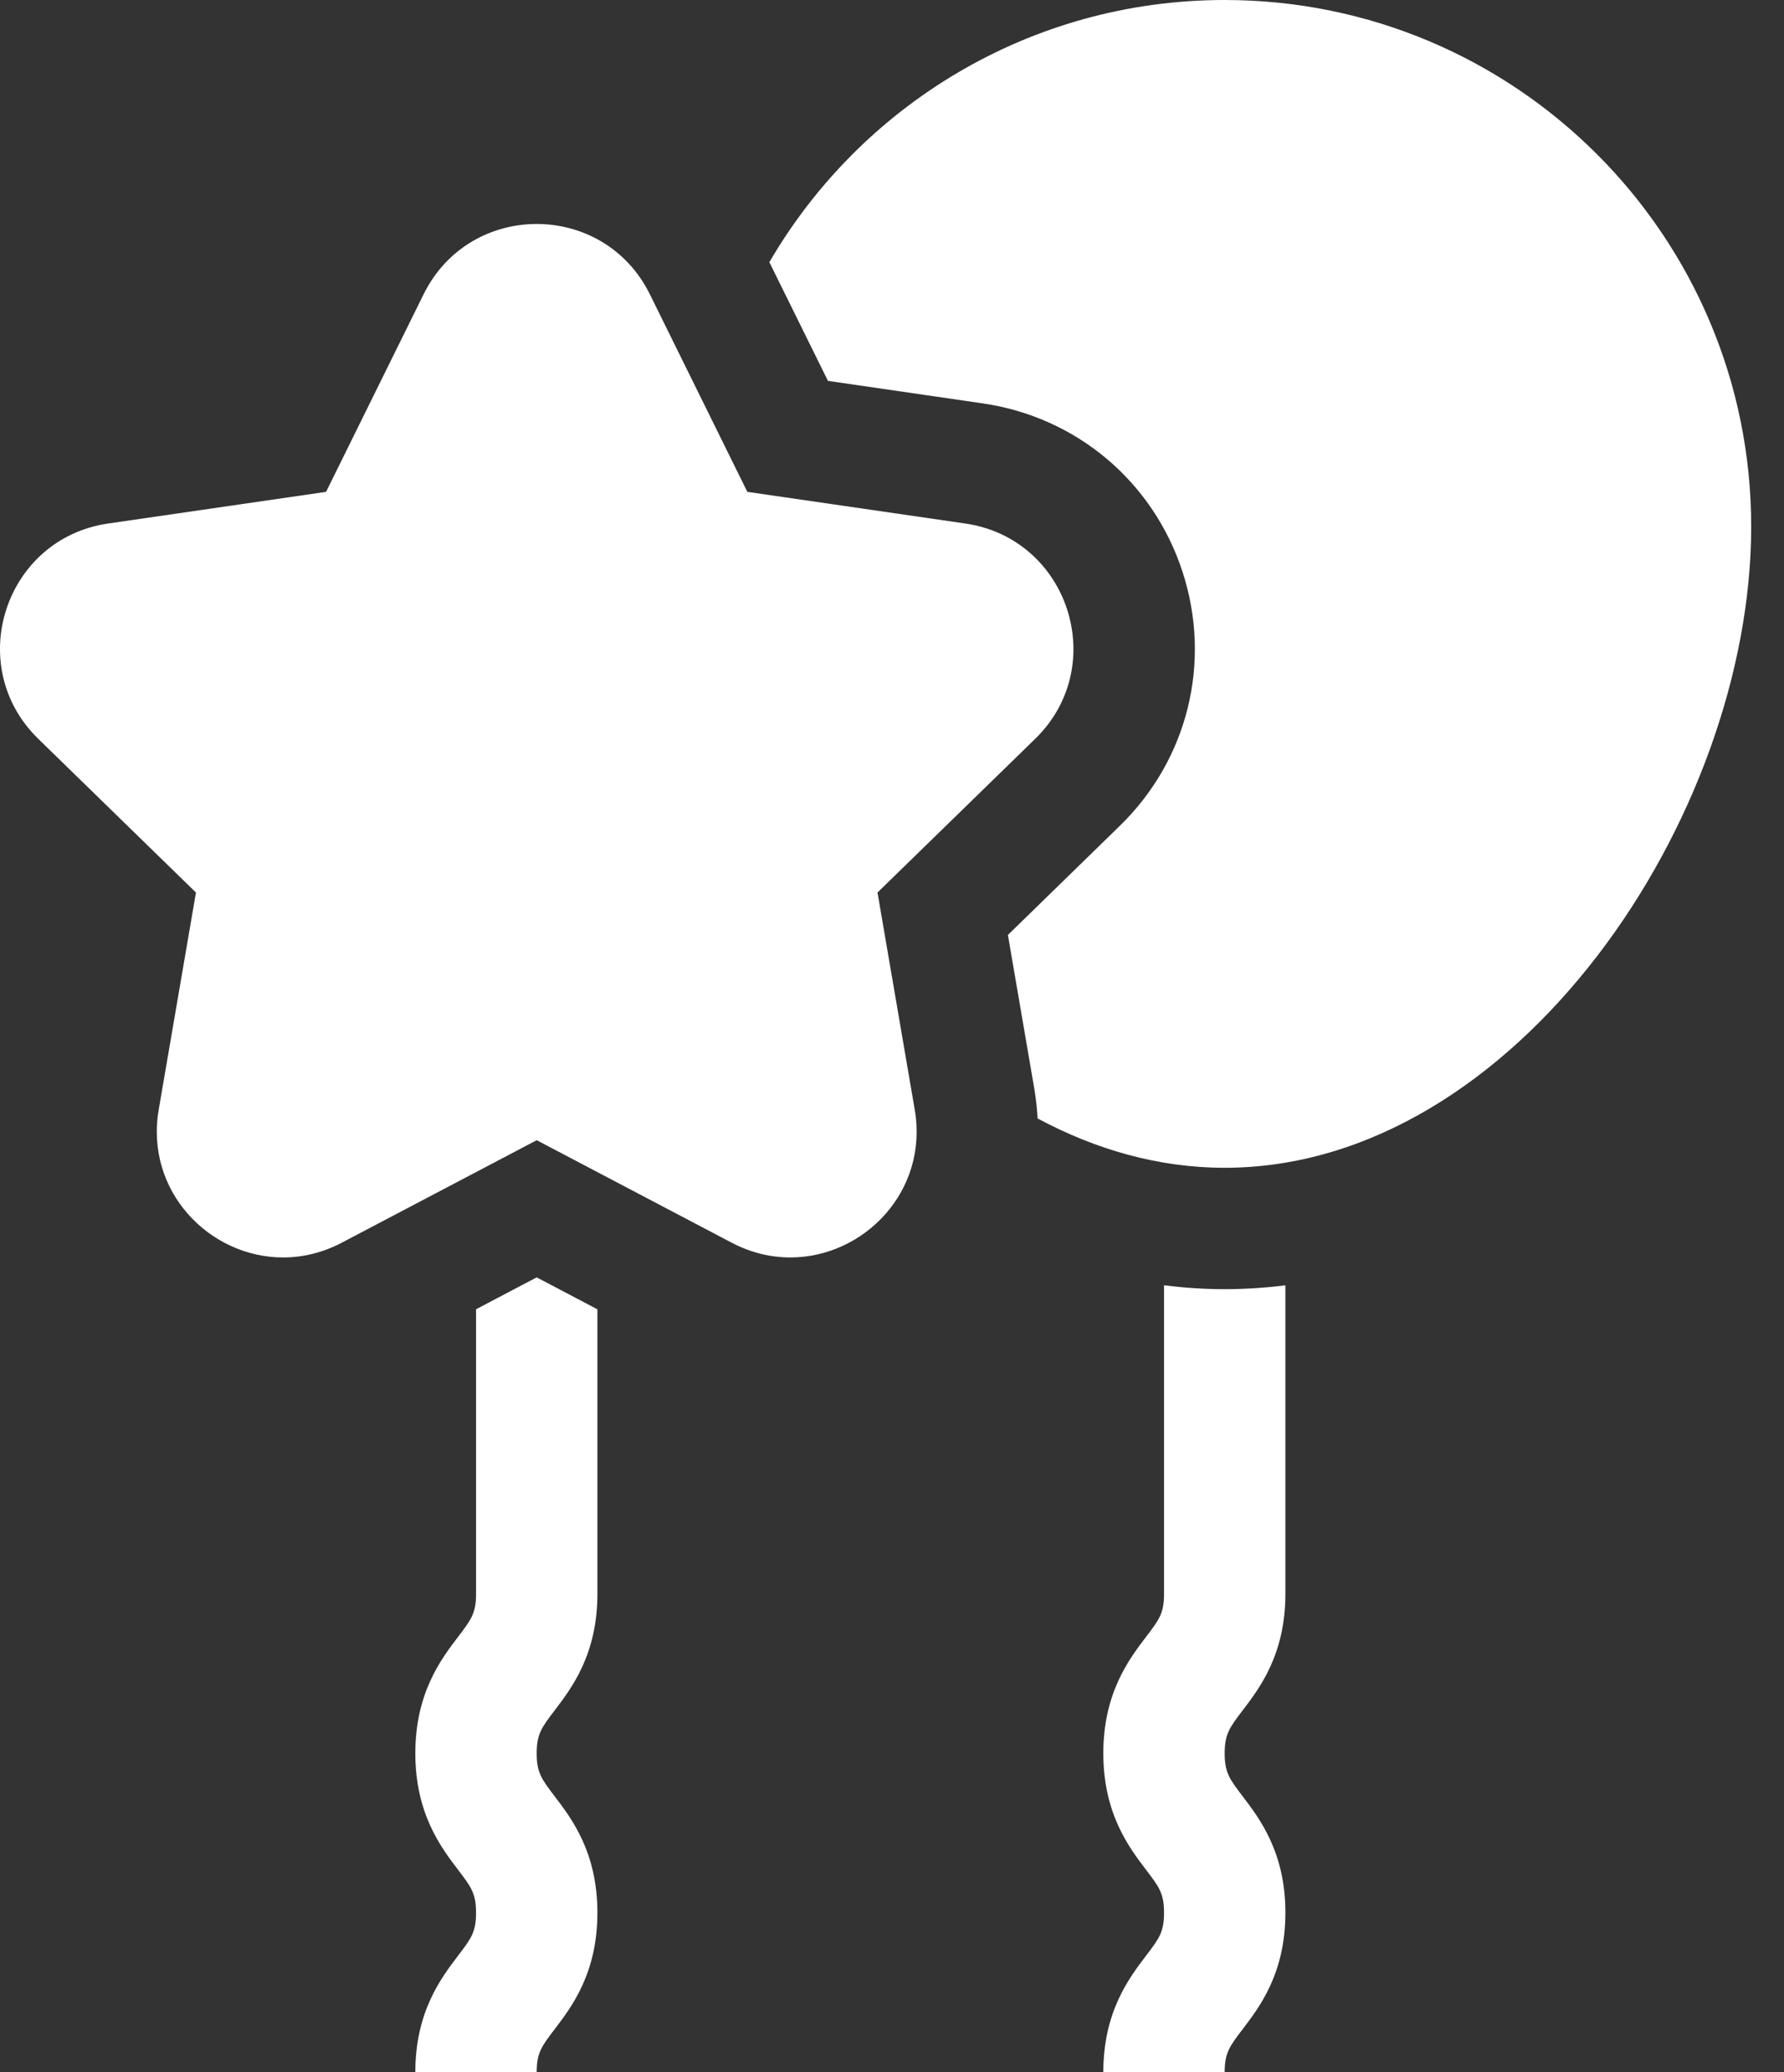
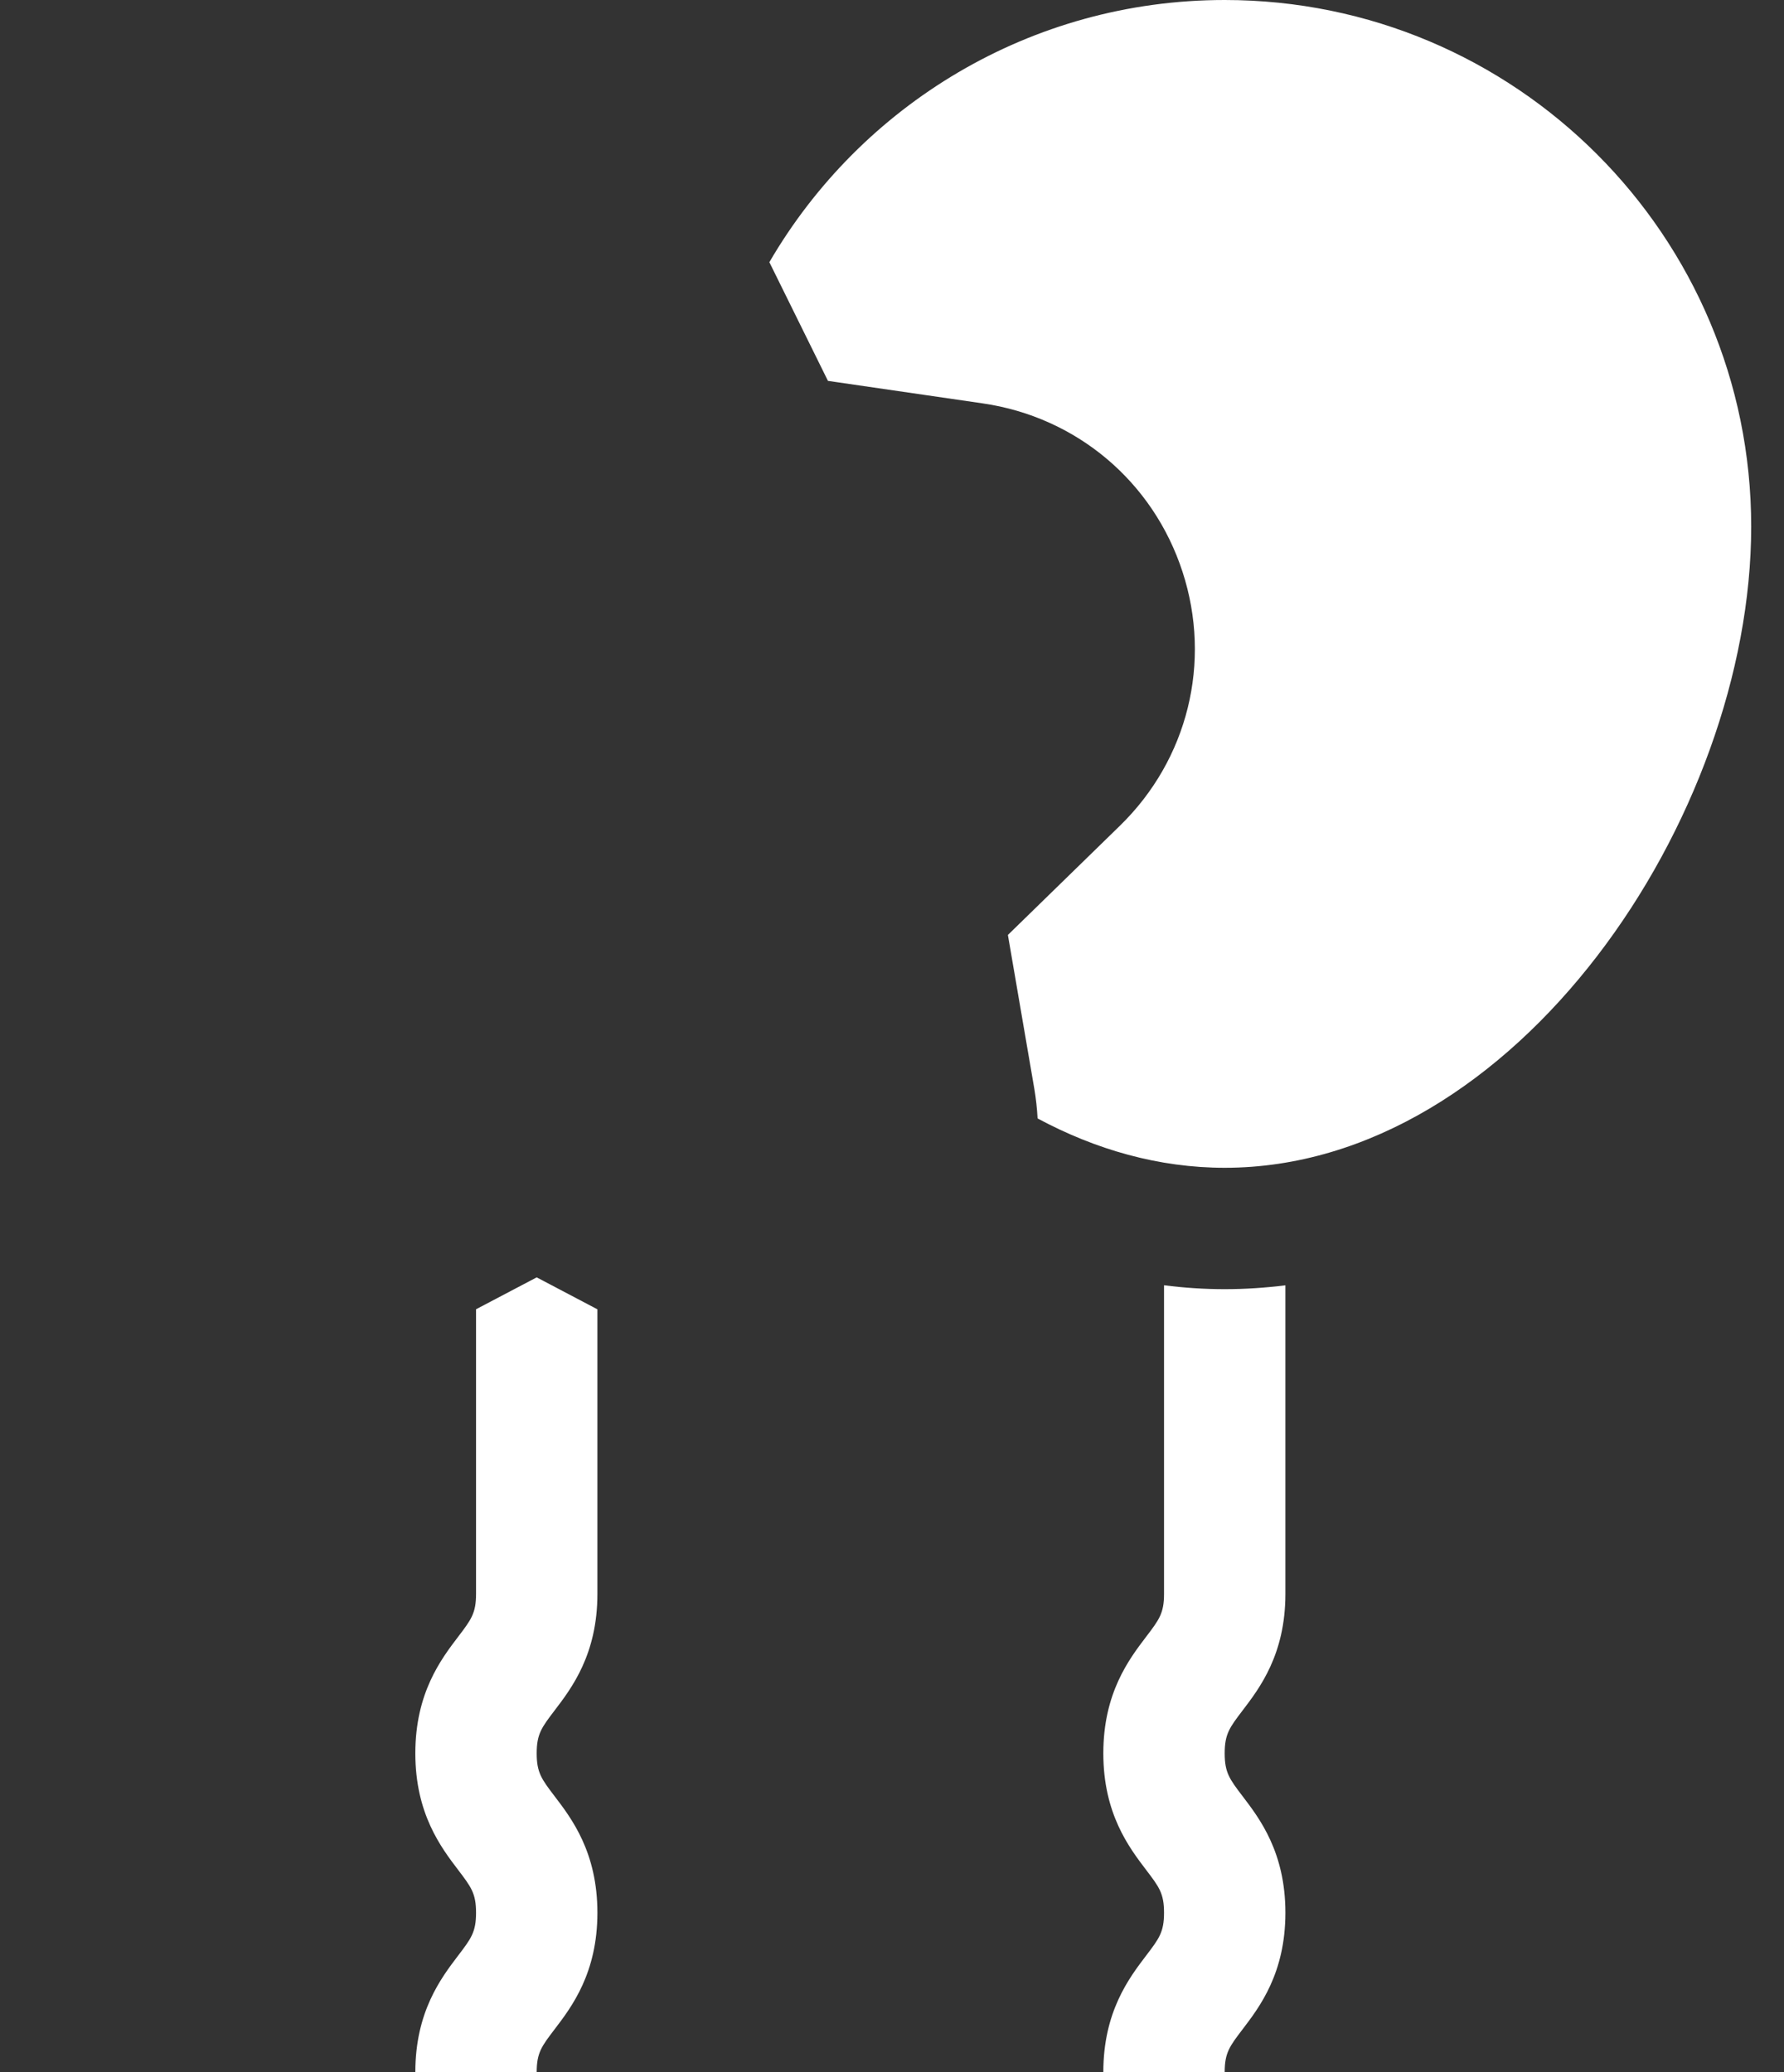
<svg xmlns="http://www.w3.org/2000/svg" width="31" height="36" viewBox="0 0 31 36" fill="none">
  <rect x="0" y="0" width="31" height="36" fill="#333333" stroke="none" />
  <path d="M8.272 22.746V27.692C8.272 28.028 8.187 28.139 7.96 28.437C7.664 28.826 7.217 29.413 7.217 30.461C7.217 31.509 7.664 32.096 7.96 32.485C8.187 32.783 8.272 32.894 8.272 33.23C8.272 33.567 8.187 33.678 7.96 33.976C7.664 34.365 7.217 34.952 7.217 36H9.326C9.326 35.663 9.411 35.552 9.638 35.254C9.934 34.866 10.381 34.279 10.381 33.23C10.381 32.182 9.934 31.595 9.638 31.207C9.411 30.909 9.326 30.797 9.326 30.461C9.326 30.125 9.411 30.013 9.638 29.715C9.934 29.327 10.381 28.74 10.381 27.692V22.747L9.326 22.192L8.272 22.746ZM20.227 22.329V27.692C20.227 28.028 20.142 28.139 19.915 28.437C19.619 28.826 19.172 29.413 19.172 30.461C19.172 31.509 19.619 32.096 19.915 32.485C20.142 32.783 20.227 32.894 20.227 33.23C20.227 33.567 20.142 33.678 19.915 33.976C19.619 34.365 19.172 34.952 19.172 36H21.281C21.281 35.663 21.366 35.552 21.593 35.254C21.889 34.866 22.336 34.279 22.336 33.23C22.336 32.182 21.889 31.595 21.593 31.207C21.366 30.909 21.281 30.797 21.281 30.461C21.281 30.125 21.366 30.013 21.593 29.715C21.889 29.327 22.336 28.74 22.336 27.692V22.33C21.989 22.373 21.638 22.397 21.281 22.397C20.929 22.397 20.576 22.374 20.227 22.329ZM30.43 9.149C30.43 4.096 26.334 0 21.281 0C17.903 0 14.954 1.832 13.369 4.555L14.387 6.617L17.076 7.008C18.708 7.245 20.039 8.367 20.549 9.936C21.059 11.505 20.642 13.195 19.46 14.346L17.514 16.243L17.974 18.921C18.002 19.09 18.021 19.26 18.03 19.431C19.04 19.973 20.136 20.288 21.281 20.288C26.334 20.288 30.43 14.202 30.43 9.149Z" fill="white" />
-   <path d="M15.895 19.278L15.248 15.506L17.988 12.836C19.29 11.567 18.571 9.356 16.773 9.095L12.986 8.545L11.293 5.114C10.891 4.299 10.108 3.891 9.326 3.891C8.544 3.891 7.762 4.299 7.36 5.114L5.666 8.545L1.88 9.095C0.081 9.356 -0.637 11.567 0.665 12.836L3.405 15.506L2.758 19.278C2.515 20.695 3.641 21.846 4.919 21.846C5.256 21.846 5.604 21.766 5.94 21.589L9.326 19.809L12.713 21.589C13.049 21.766 13.397 21.846 13.734 21.846C15.012 21.846 16.138 20.695 15.895 19.278Z" fill="white" />
</svg>